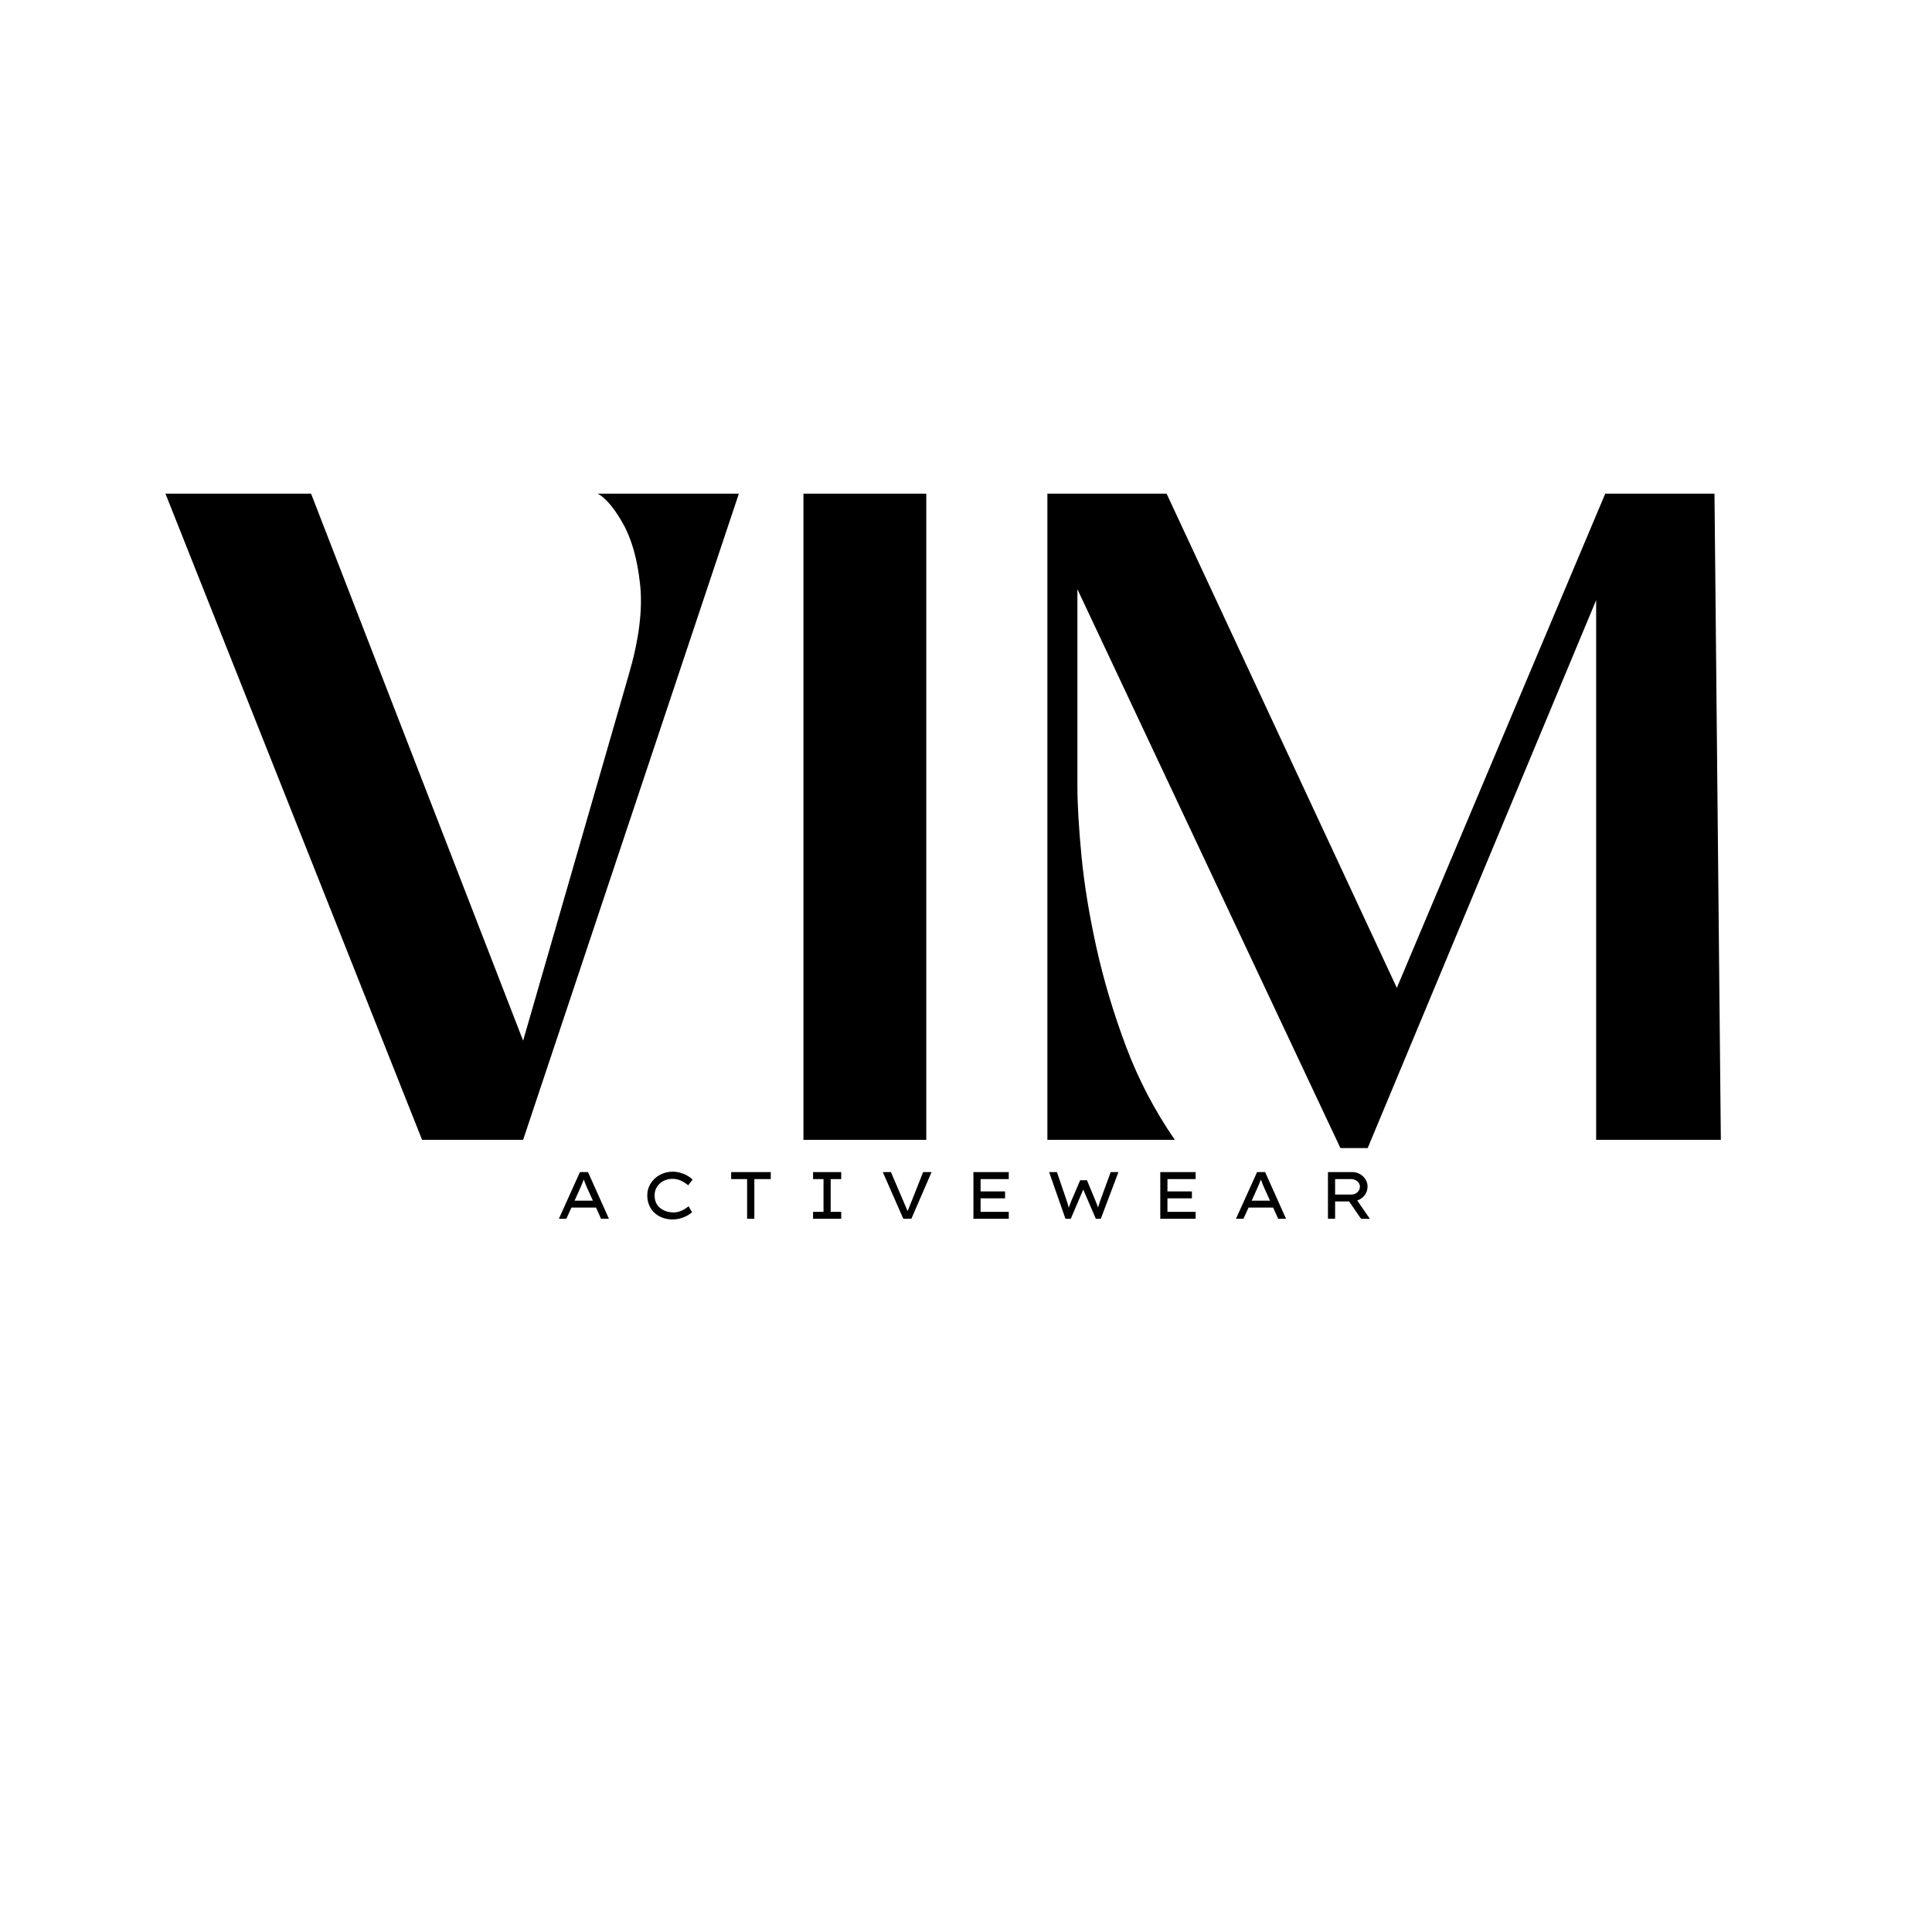
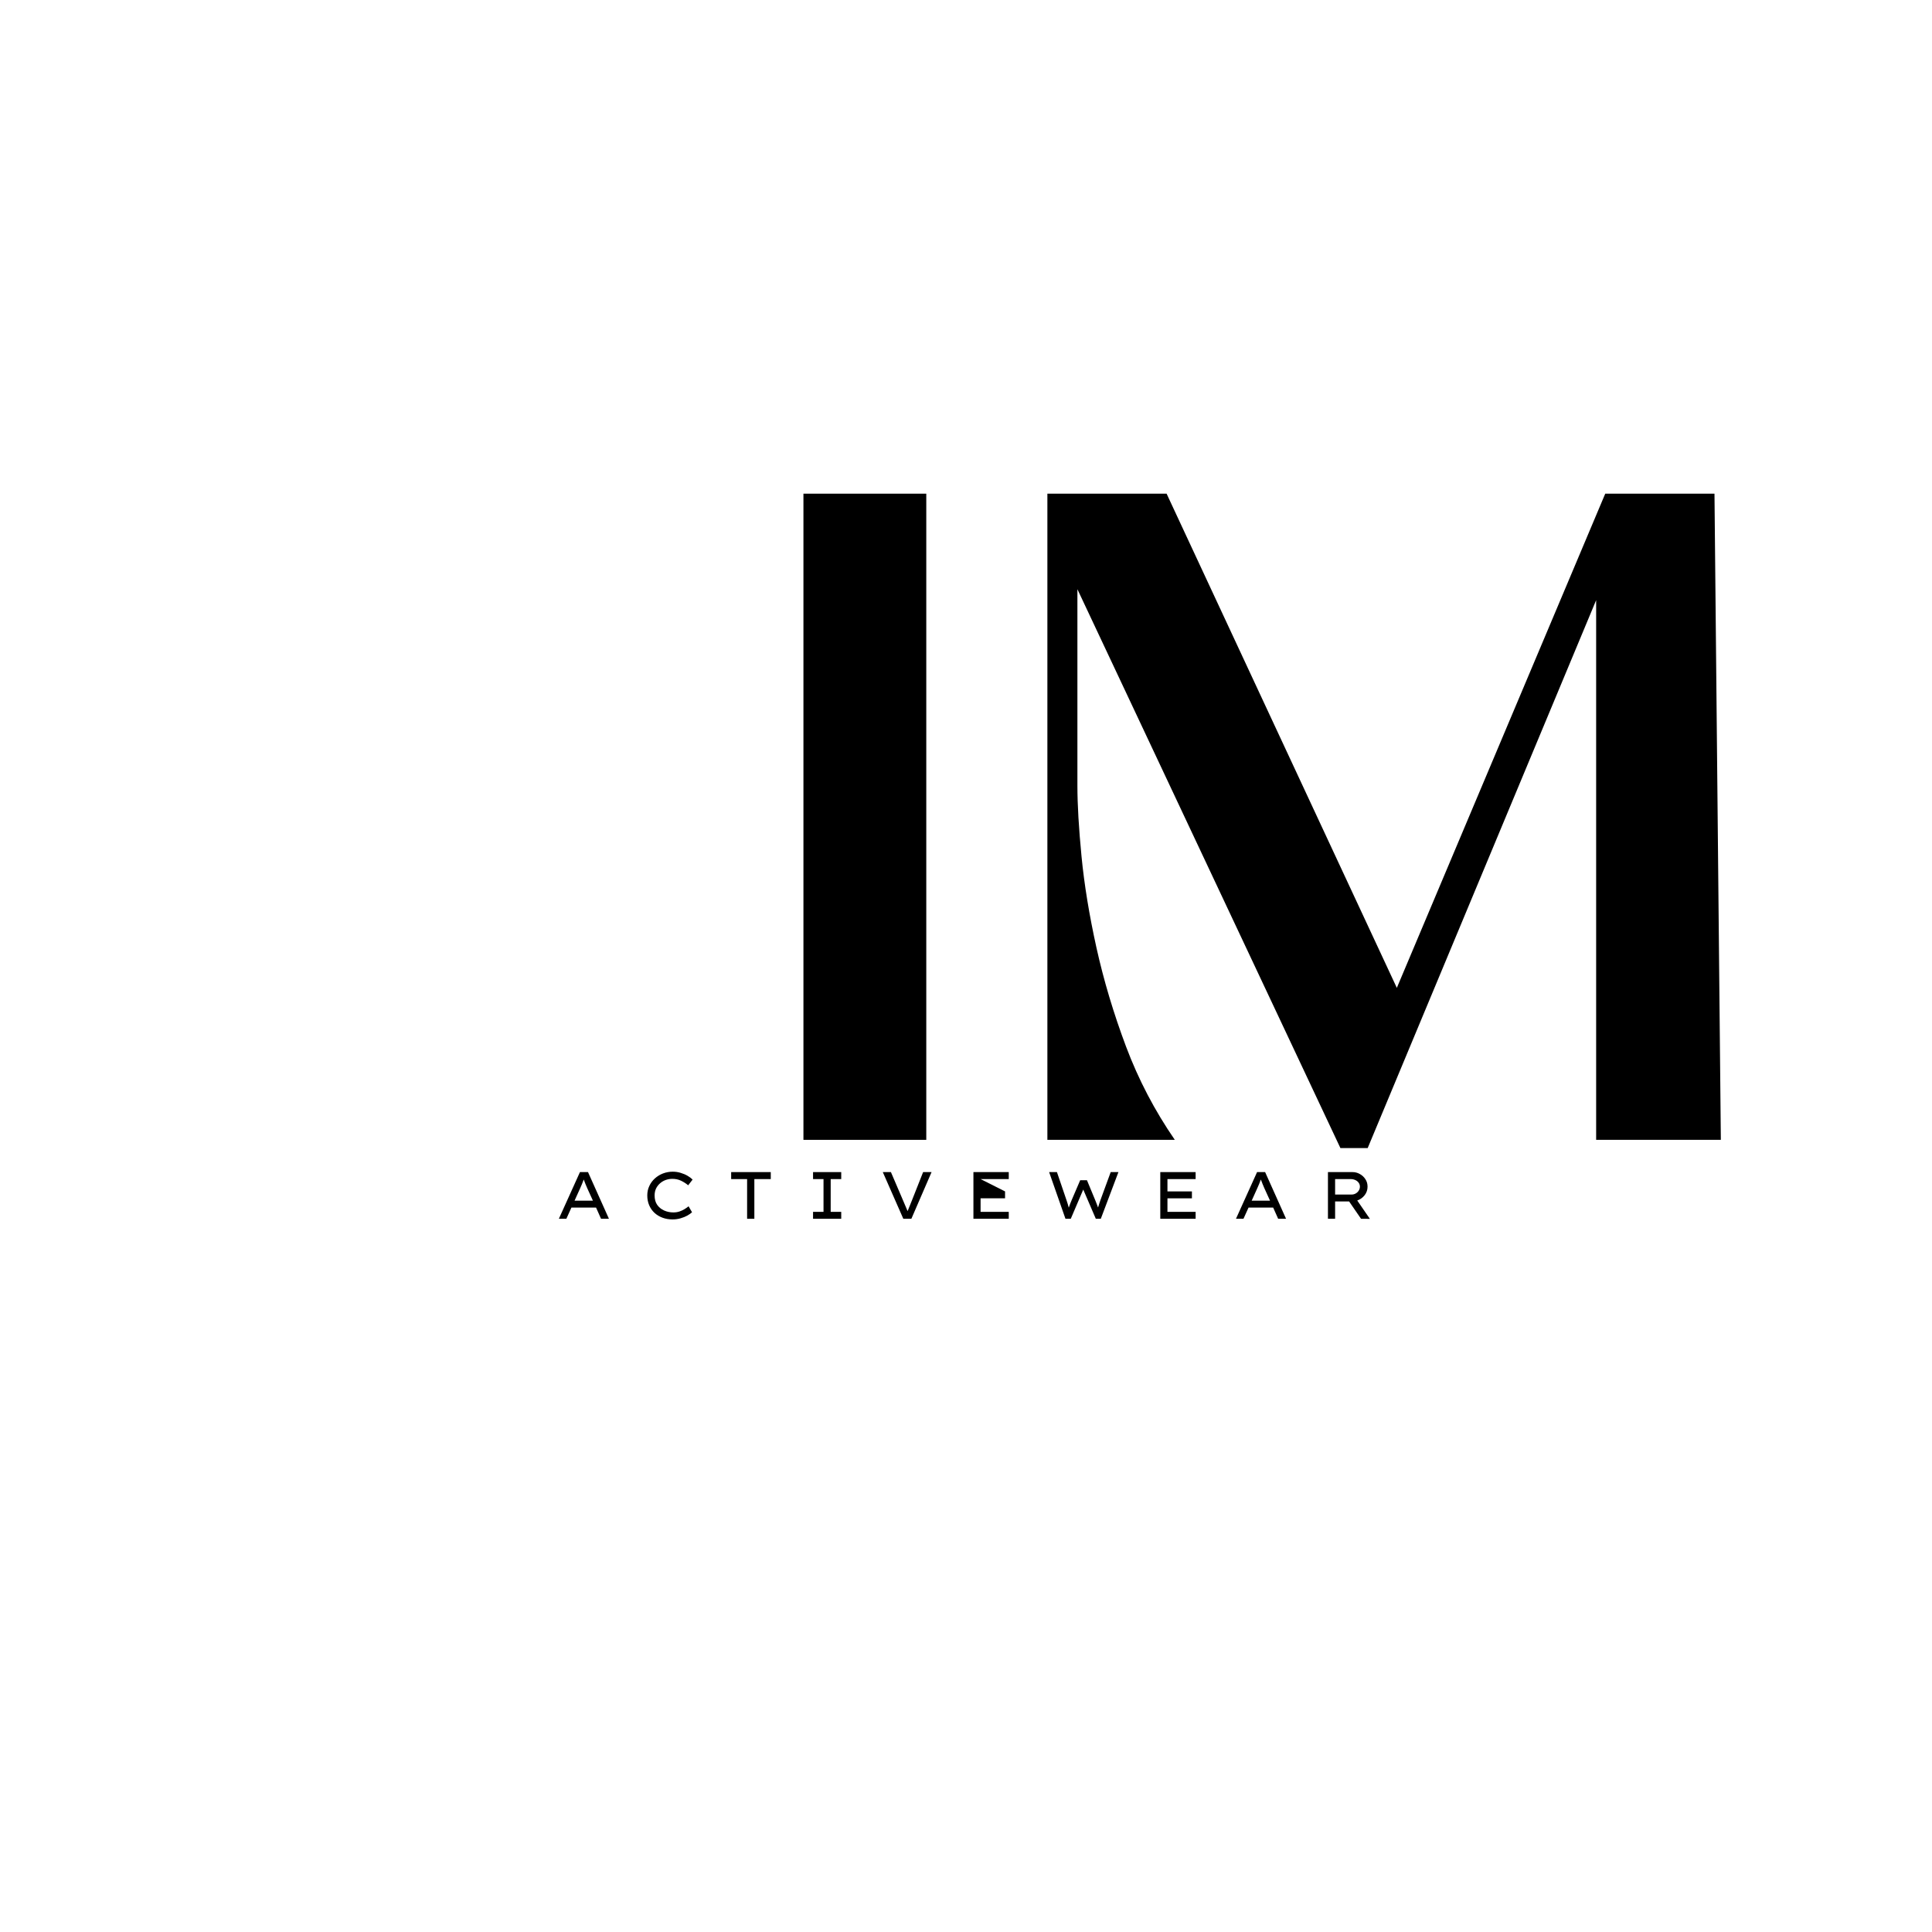
<svg xmlns="http://www.w3.org/2000/svg" version="1.0" preserveAspectRatio="xMidYMid meet" height="500" viewBox="0 0 375 375" zoomAndPan="magnify" width="500">
  <defs>
    <g />
  </defs>
  <g fill-opacity="1" fill="#000000">
    <g transform="translate(26.459, 221.243)">
      <g>
-         <path d="M 116.953 -125.422 L 75.078 0 L 55.469 0 L 5.656 -125.422 L 33.922 -125.422 L 75.078 -19.25 L 95.578 -90.266 C 97.578 -97.098 98.312 -102.957 97.781 -107.844 C 97.25 -112.738 96.129 -116.688 94.422 -119.688 C 92.711 -122.688 91.094 -124.598 89.562 -125.422 Z M 116.953 -125.422" />
-       </g>
+         </g>
    </g>
  </g>
  <g fill-opacity="1" fill="#000000">
    <g transform="translate(141.462, 221.243)">
      <g>
        <path d="M 38.328 0 L 14.484 0 L 14.484 -125.422 L 38.328 -125.422 Z M 38.328 0" />
      </g>
    </g>
  </g>
  <g fill-opacity="1" fill="#000000">
    <g transform="translate(188.452, 221.243)">
      <g>
        <path d="M 77.016 1.594 L 71.719 1.594 L 20.672 -106.875 L 20.672 -68.719 C 20.672 -65.07 20.938 -60.508 21.469 -55.031 C 22 -49.551 22.969 -43.629 24.375 -37.266 C 25.789 -30.91 27.703 -24.523 30.109 -18.109 C 32.523 -11.691 35.68 -5.656 39.578 0 L 14.844 0 L 14.844 -125.422 L 37.984 -125.422 L 82.672 -29.5 L 123.125 -125.422 L 144.328 -125.422 L 145.562 0 L 121.359 0 L 121.359 -104.75 Z M 77.016 1.594" />
      </g>
    </g>
  </g>
  <g fill-opacity="1" fill="#000000">
    <g transform="translate(107.6, 236.564)">
      <g>
        <path d="M 9.062 0 L 8.094 -2.172 L 3.312 -2.172 L 2.328 0 L 0.875 0 L 4.969 -9.062 L 6.531 -9.062 L 10.594 0 Z M 5 -5.906 L 3.922 -3.516 L 7.484 -3.516 L 6.375 -5.953 C 6.258 -6.223 6.145 -6.492 6.031 -6.766 C 5.926 -7.035 5.816 -7.32 5.703 -7.625 C 5.586 -7.312 5.473 -7.016 5.359 -6.734 C 5.242 -6.453 5.125 -6.176 5 -5.906 Z M 5 -5.906" />
      </g>
    </g>
  </g>
  <g fill-opacity="1" fill="#000000">
    <g transform="translate(124.356, 236.564)">
      <g>
        <path d="M 9.969 -1.266 C 9.75 -1.055 9.445 -0.844 9.062 -0.625 C 8.688 -0.414 8.25 -0.238 7.75 -0.094 C 7.258 0.051 6.738 0.125 6.188 0.125 C 5.5 0.125 4.852 0.016 4.25 -0.203 C 3.656 -0.422 3.133 -0.734 2.688 -1.141 C 2.25 -1.547 1.906 -2.035 1.656 -2.609 C 1.406 -3.18 1.281 -3.82 1.281 -4.531 C 1.281 -5.195 1.41 -5.805 1.672 -6.359 C 1.93 -6.922 2.289 -7.41 2.75 -7.828 C 3.207 -8.242 3.734 -8.566 4.328 -8.797 C 4.93 -9.023 5.562 -9.141 6.219 -9.141 C 6.77 -9.141 7.289 -9.062 7.781 -8.906 C 8.281 -8.758 8.727 -8.566 9.125 -8.328 C 9.52 -8.098 9.836 -7.859 10.078 -7.609 L 9.219 -6.5 C 8.801 -6.852 8.336 -7.148 7.828 -7.391 C 7.328 -7.629 6.766 -7.75 6.141 -7.75 C 5.703 -7.75 5.273 -7.676 4.859 -7.531 C 4.453 -7.383 4.086 -7.172 3.766 -6.891 C 3.441 -6.609 3.18 -6.27 2.984 -5.875 C 2.797 -5.477 2.703 -5.031 2.703 -4.531 C 2.703 -3.801 2.867 -3.191 3.203 -2.703 C 3.547 -2.223 3.992 -1.859 4.547 -1.609 C 5.098 -1.359 5.695 -1.234 6.344 -1.234 C 6.789 -1.234 7.191 -1.297 7.547 -1.422 C 7.91 -1.547 8.234 -1.695 8.516 -1.875 C 8.805 -2.051 9.066 -2.234 9.297 -2.422 Z M 9.969 -1.266" />
      </g>
    </g>
  </g>
  <g fill-opacity="1" fill="#000000">
    <g transform="translate(140.919, 236.564)">
      <g>
        <path d="M 4.094 0 L 4.094 -7.703 L 1 -7.703 L 1 -9.062 L 8.688 -9.062 L 8.688 -7.703 L 5.5 -7.703 L 5.5 0 Z M 4.094 0" />
      </g>
    </g>
  </g>
  <g fill-opacity="1" fill="#000000">
    <g transform="translate(155.891, 236.564)">
      <g>
        <path d="M 7.391 0 L 1.922 0 L 1.922 -1.344 L 3.953 -1.344 L 3.953 -7.703 L 1.922 -7.703 L 1.922 -9.062 L 7.391 -9.062 L 7.391 -7.703 L 5.344 -7.703 L 5.344 -1.344 L 7.391 -1.344 Z M 7.391 0" />
      </g>
    </g>
  </g>
  <g fill-opacity="1" fill="#000000">
    <g transform="translate(170.474, 236.564)">
      <g>
        <path d="M 10.344 -9.062 L 6.422 0 L 4.859 0 L 0.875 -9.062 L 2.453 -9.062 L 4.781 -3.625 C 4.926 -3.289 5.078 -2.938 5.234 -2.562 C 5.398 -2.195 5.551 -1.836 5.688 -1.484 C 5.82 -1.836 5.969 -2.195 6.125 -2.562 C 6.281 -2.938 6.422 -3.285 6.547 -3.609 L 8.703 -9.062 Z M 10.344 -9.062" />
      </g>
    </g>
  </g>
  <g fill-opacity="1" fill="#000000">
    <g transform="translate(186.972, 236.564)">
      <g>
-         <path d="M 1.969 -9.062 L 8.828 -9.062 L 8.828 -7.703 L 3.359 -7.703 L 3.359 -5.312 L 8.109 -5.312 L 8.109 -3.969 L 3.359 -3.969 L 3.359 -1.344 L 8.828 -1.344 L 8.828 0 L 1.969 0 Z M 1.969 -9.062" />
+         <path d="M 1.969 -9.062 L 8.828 -9.062 L 8.828 -7.703 L 3.359 -7.703 L 8.109 -5.312 L 8.109 -3.969 L 3.359 -3.969 L 3.359 -1.344 L 8.828 -1.344 L 8.828 0 L 1.969 0 Z M 1.969 -9.062" />
      </g>
    </g>
  </g>
  <g fill-opacity="1" fill="#000000">
    <g transform="translate(202.759, 236.564)">
      <g>
        <path d="M 14.328 -9.062 L 10.906 0 L 9.938 0 L 7.5 -5.672 L 5.078 0 L 4.047 0 L 0.875 -9.062 L 2.391 -9.062 L 4.25 -3.609 C 4.332 -3.379 4.41 -3.141 4.484 -2.891 C 4.555 -2.641 4.625 -2.395 4.688 -2.156 C 4.77 -2.395 4.859 -2.641 4.953 -2.891 C 5.047 -3.141 5.145 -3.383 5.25 -3.625 L 6.906 -7.484 L 8.219 -7.484 L 9.812 -3.641 C 9.914 -3.391 10.016 -3.141 10.109 -2.891 C 10.211 -2.641 10.301 -2.406 10.375 -2.188 C 10.445 -2.414 10.52 -2.656 10.594 -2.906 C 10.676 -3.164 10.766 -3.426 10.859 -3.688 L 12.828 -9.062 Z M 14.328 -9.062" />
      </g>
    </g>
  </g>
  <g fill-opacity="1" fill="#000000">
    <g transform="translate(223.242, 236.564)">
      <g>
        <path d="M 1.969 -9.062 L 8.828 -9.062 L 8.828 -7.703 L 3.359 -7.703 L 3.359 -5.312 L 8.109 -5.312 L 8.109 -3.969 L 3.359 -3.969 L 3.359 -1.344 L 8.828 -1.344 L 8.828 0 L 1.969 0 Z M 1.969 -9.062" />
      </g>
    </g>
  </g>
  <g fill-opacity="1" fill="#000000">
    <g transform="translate(239.028, 236.564)">
      <g>
        <path d="M 9.062 0 L 8.094 -2.172 L 3.312 -2.172 L 2.328 0 L 0.875 0 L 4.969 -9.062 L 6.531 -9.062 L 10.594 0 Z M 5 -5.906 L 3.922 -3.516 L 7.484 -3.516 L 6.375 -5.953 C 6.258 -6.223 6.145 -6.492 6.031 -6.766 C 5.926 -7.035 5.816 -7.32 5.703 -7.625 C 5.586 -7.312 5.473 -7.016 5.359 -6.734 C 5.242 -6.453 5.125 -6.176 5 -5.906 Z M 5 -5.906" />
      </g>
    </g>
  </g>
  <g fill-opacity="1" fill="#000000">
    <g transform="translate(255.785, 236.564)">
      <g>
        <path d="M 9.656 -6.234 C 9.656 -5.617 9.469 -5.066 9.094 -4.578 C 8.719 -4.098 8.238 -3.754 7.656 -3.547 L 10.109 0.016 L 8.391 0 L 6.078 -3.359 L 3.359 -3.359 L 3.359 0 L 1.969 0 L 1.969 -9.062 L 6.734 -9.062 C 7.242 -9.062 7.719 -8.938 8.156 -8.688 C 8.602 -8.445 8.961 -8.113 9.234 -7.688 C 9.516 -7.27 9.656 -6.785 9.656 -6.234 Z M 6.406 -7.703 L 3.359 -7.703 L 3.359 -4.703 L 6.531 -4.703 C 6.844 -4.703 7.125 -4.773 7.375 -4.922 C 7.625 -5.066 7.816 -5.254 7.953 -5.484 C 8.098 -5.711 8.172 -5.961 8.172 -6.234 C 8.172 -6.516 8.094 -6.766 7.938 -6.984 C 7.781 -7.211 7.562 -7.391 7.281 -7.516 C 7.008 -7.641 6.719 -7.703 6.406 -7.703 Z M 6.406 -7.703" />
      </g>
    </g>
  </g>
</svg>